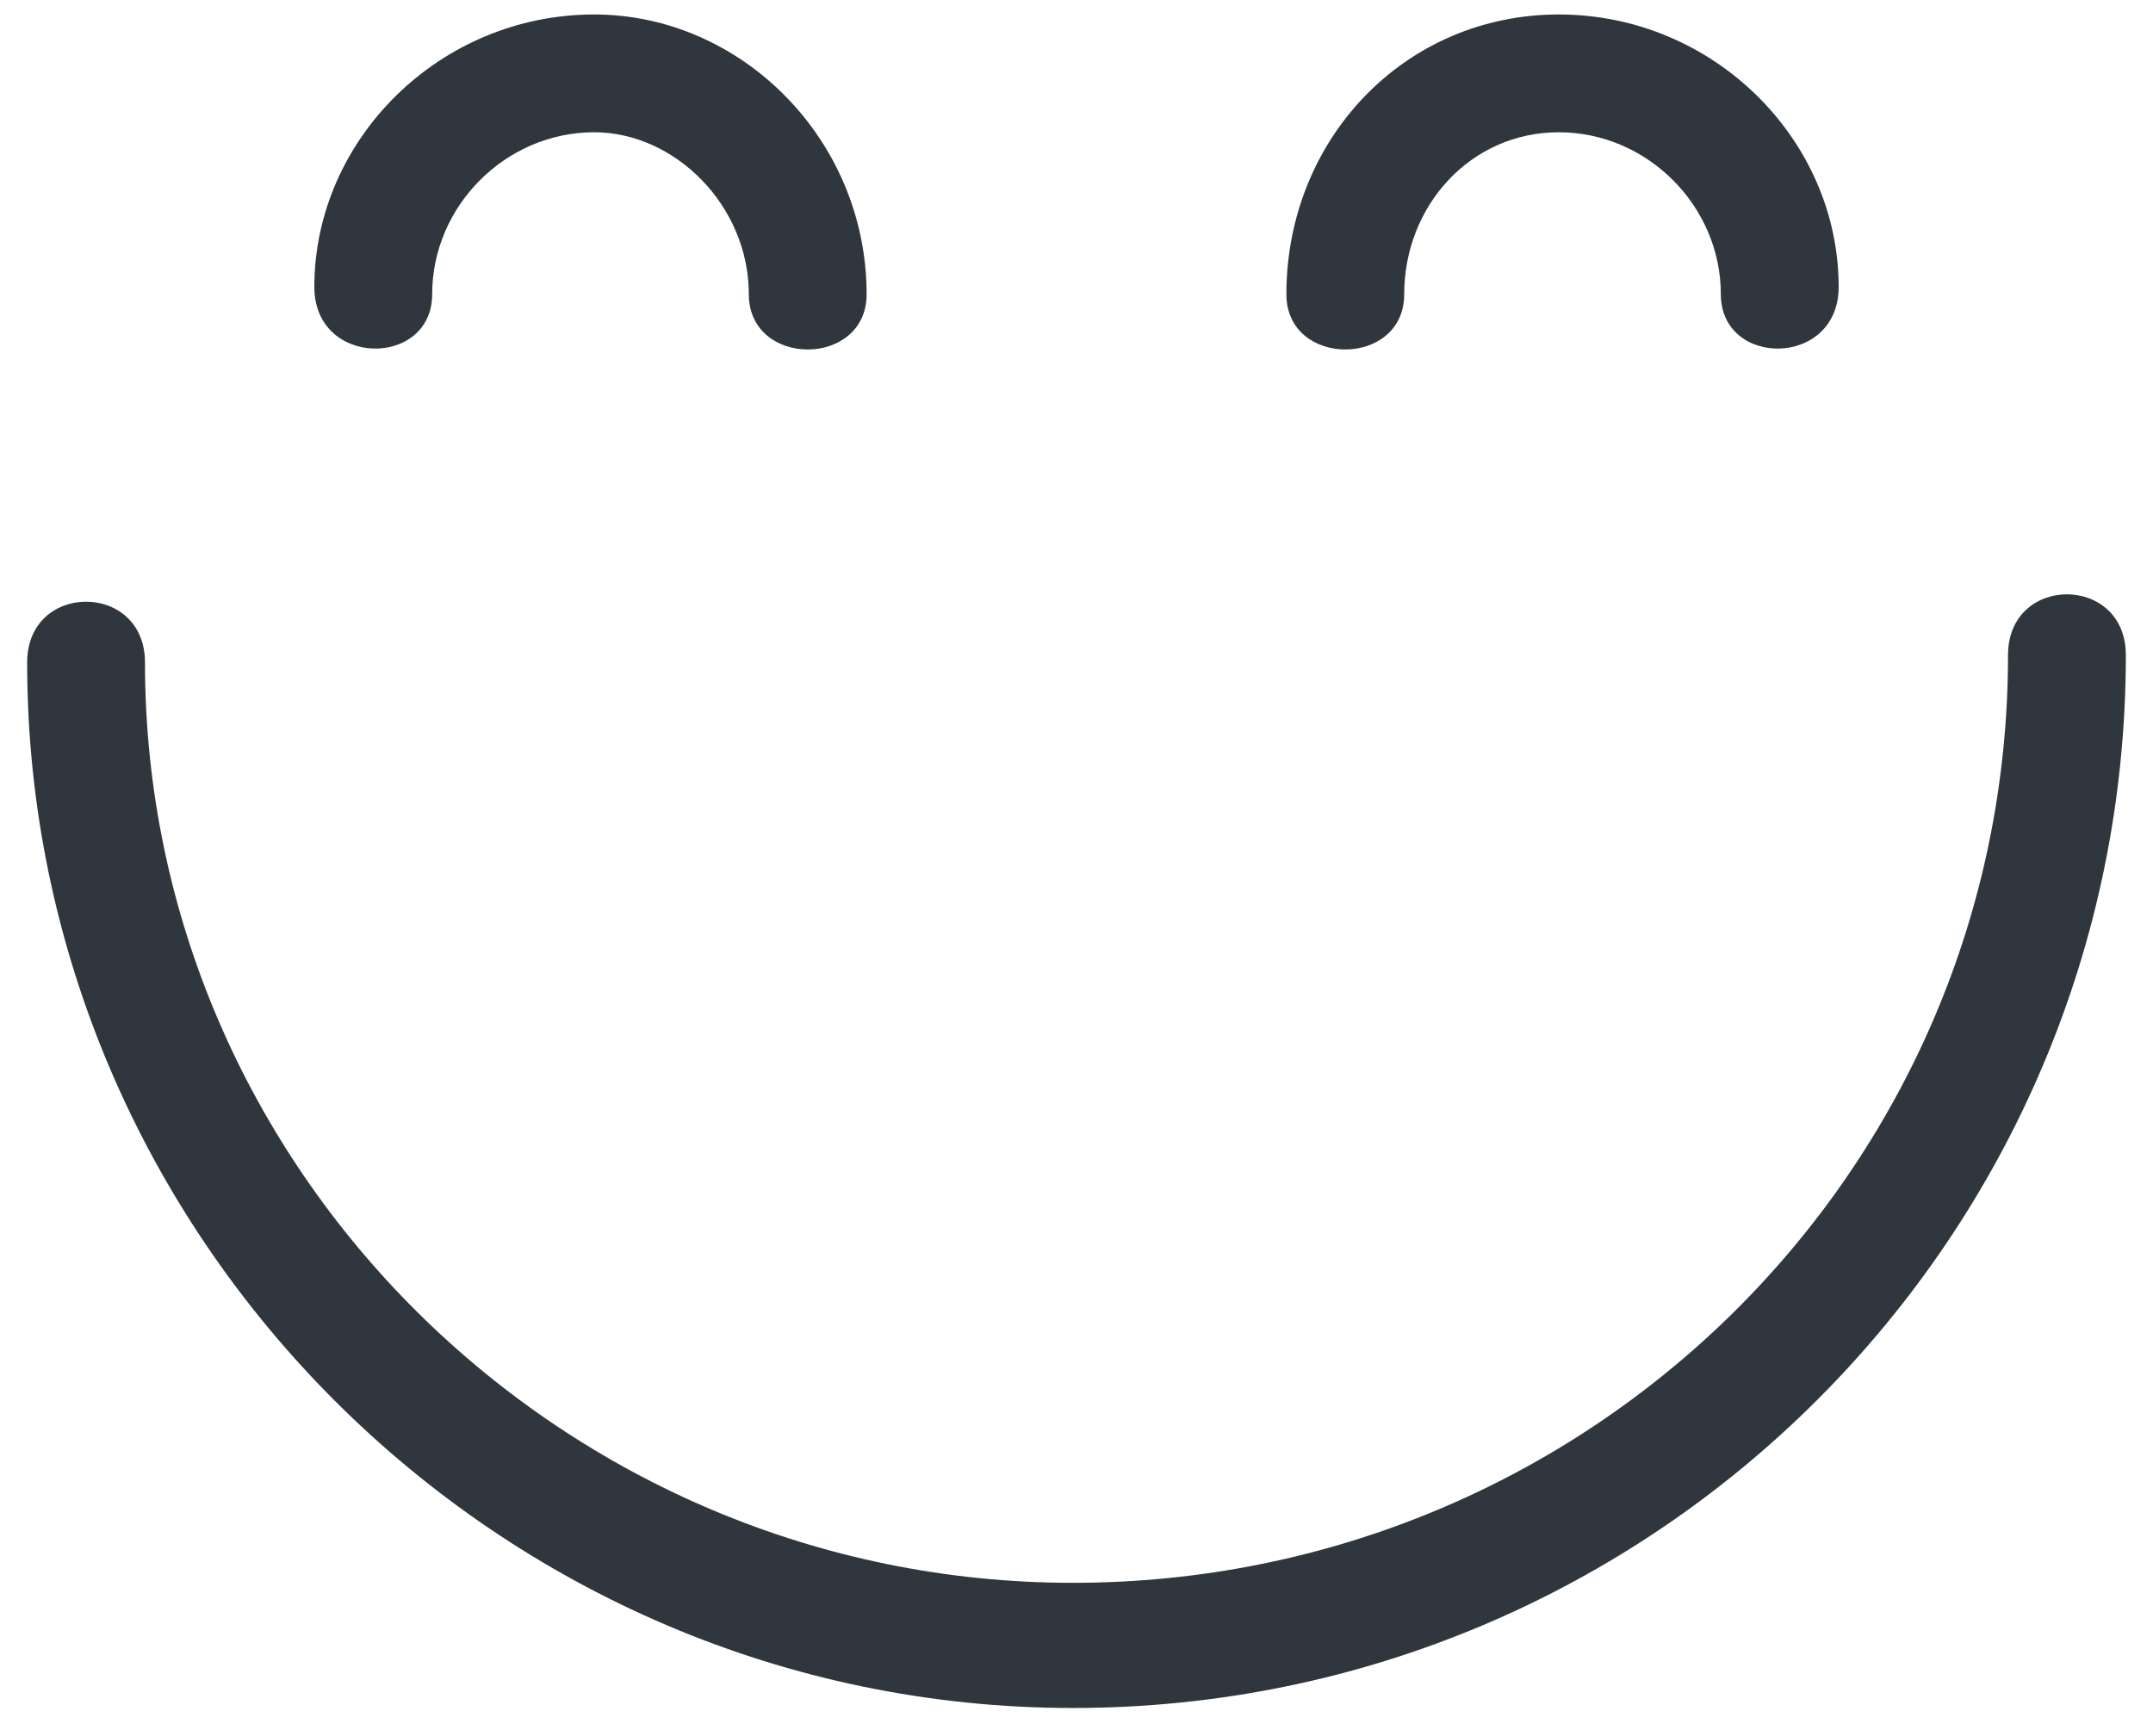
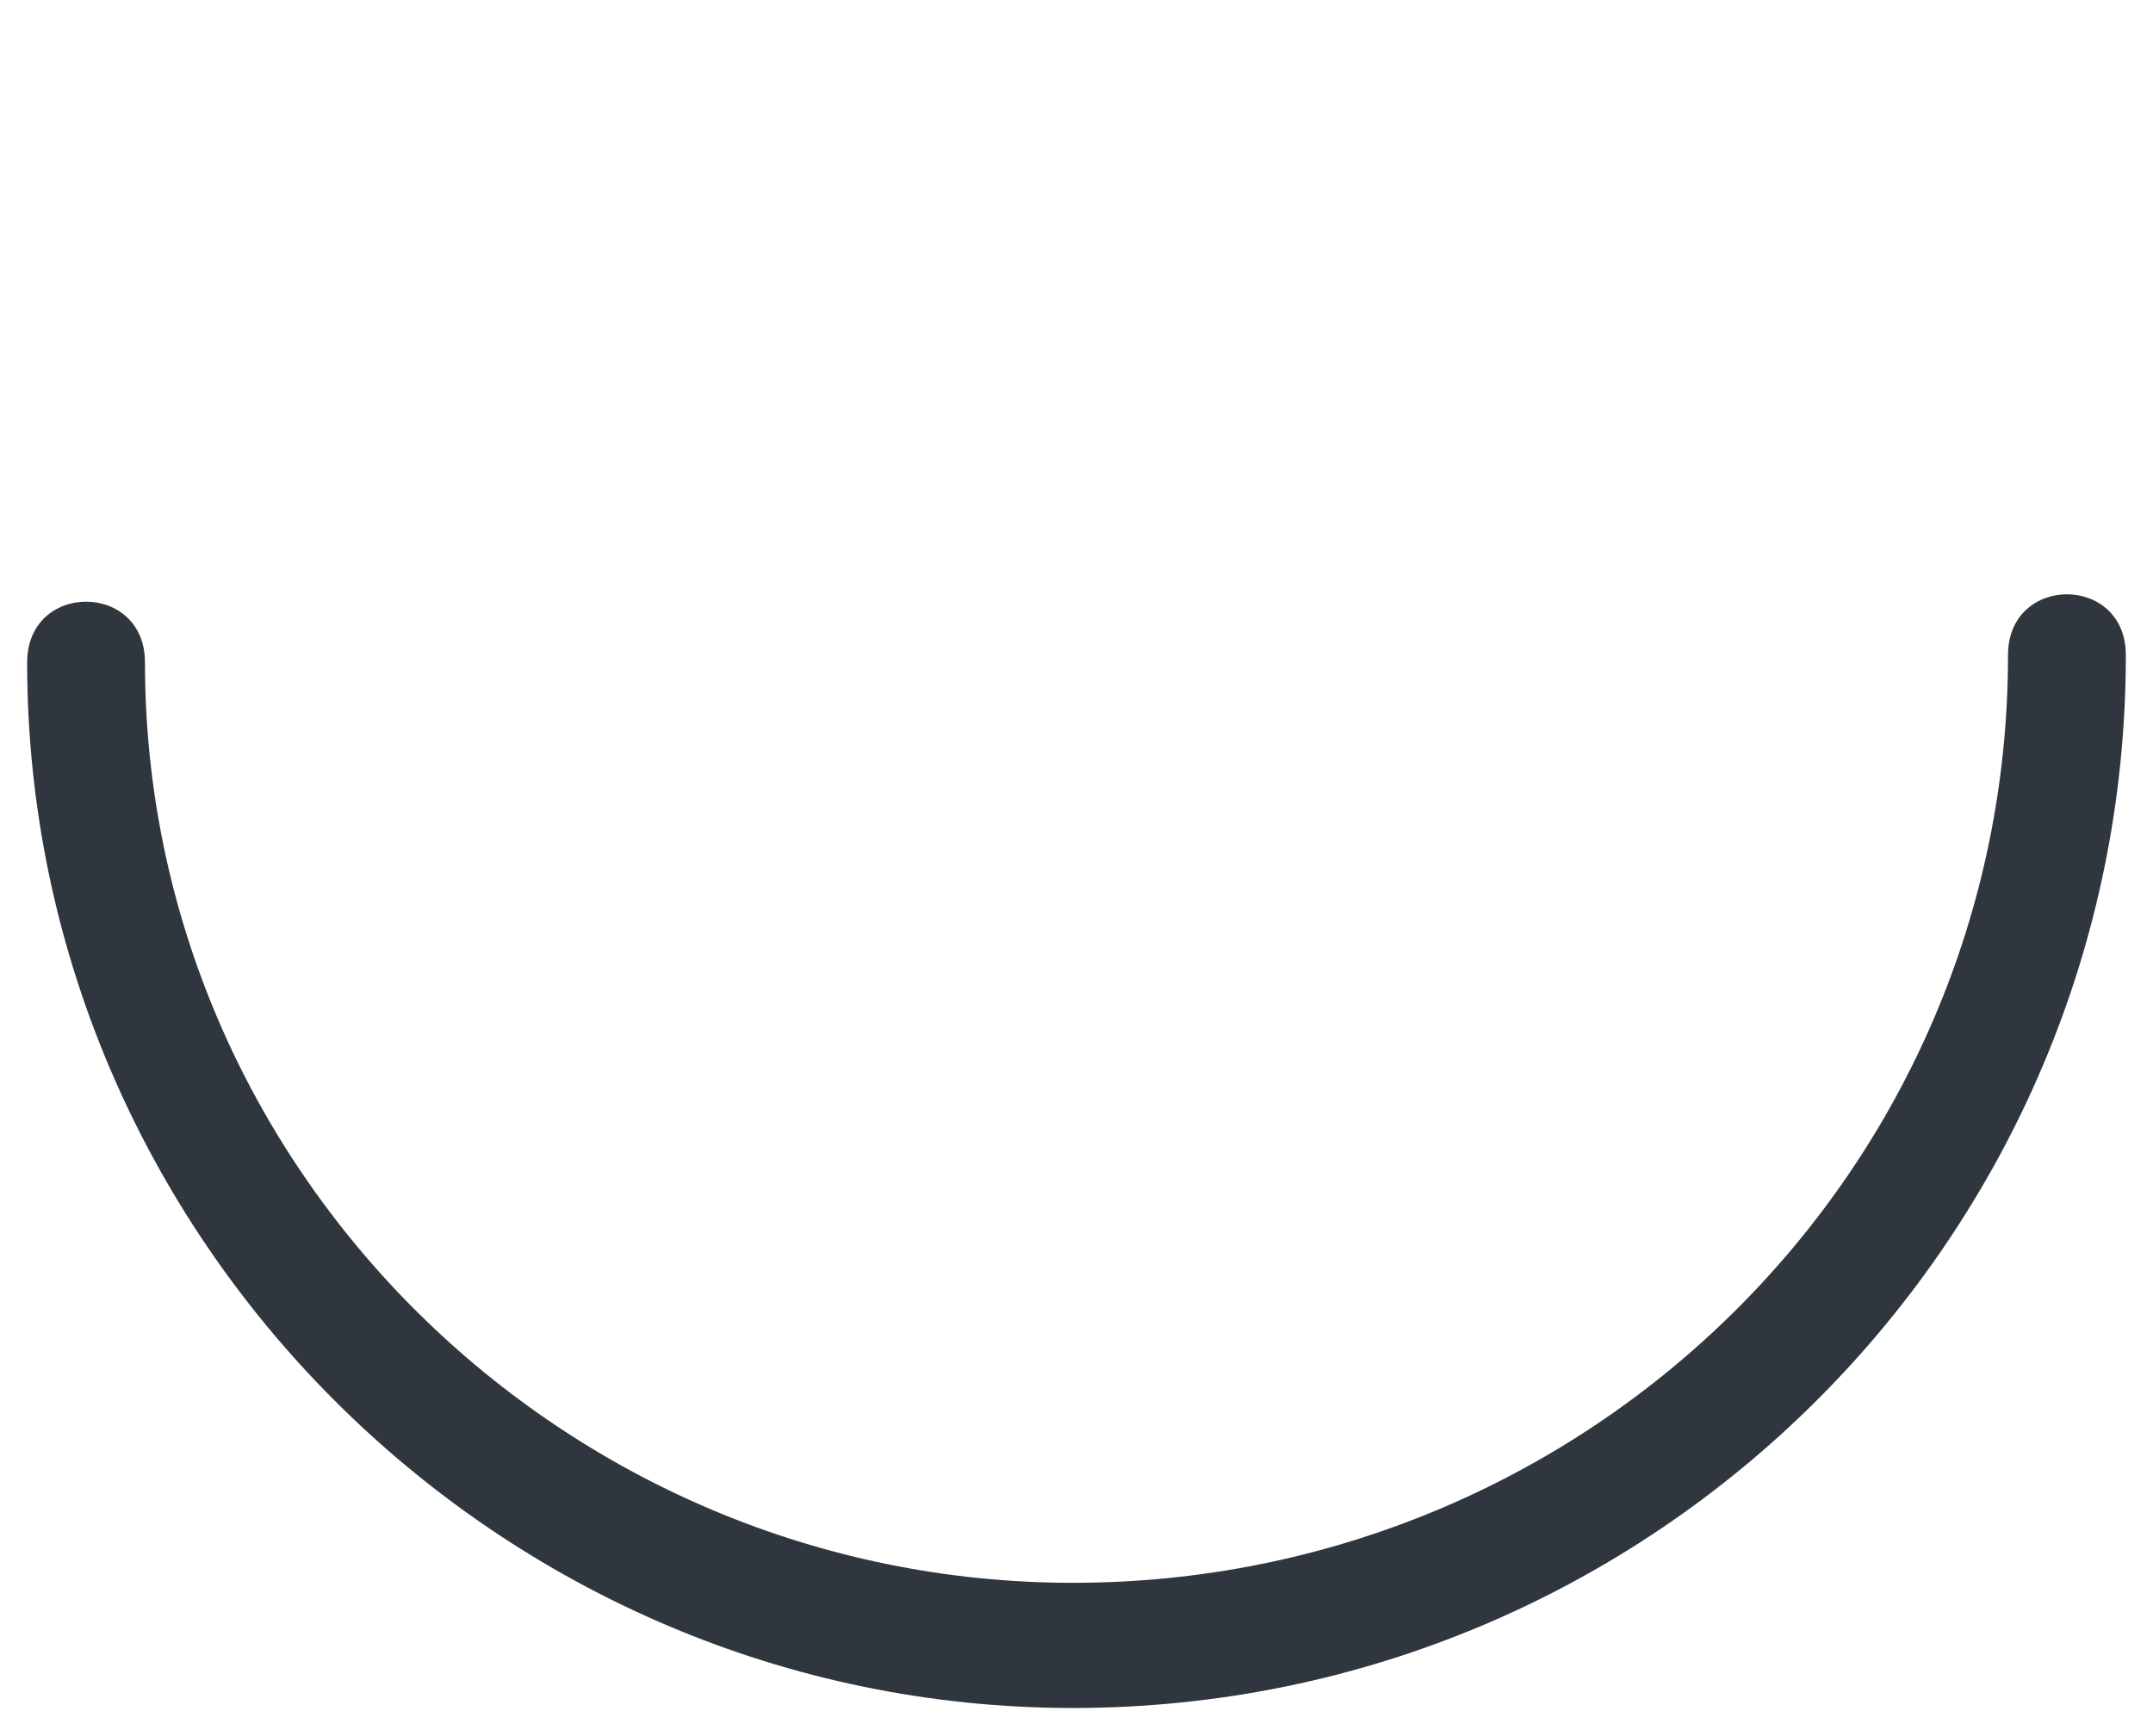
<svg xmlns="http://www.w3.org/2000/svg" width="62" height="50" viewBox="0 0 62 50" fill="none">
  <path d="M0.782 19.078C0.782 16.745 4.175 16.745 4.175 19.078C4.175 33.709 16.262 45.585 30.894 45.585C45.738 45.585 57.825 33.709 57.825 18.866C57.825 16.533 61.218 16.533 61.218 18.866C61.218 35.618 47.646 49.19 30.894 49.19C14.354 49.19 0.782 35.618 0.782 19.078Z" fill="#2F363D" />
-   <path d="M12.445 8.475C12.445 10.595 9.052 10.595 9.052 8.263C9.052 4.022 12.657 0.417 17.11 0.417C21.351 0.417 24.956 4.022 24.956 8.475C24.956 10.595 21.564 10.595 21.564 8.475C21.564 5.93 19.443 3.809 17.11 3.809C14.566 3.809 12.445 5.93 12.445 8.475Z" fill="#2F363D" />
-   <path d="M52.948 8.263C52.948 10.595 49.555 10.595 49.555 8.475C49.555 5.93 47.434 3.809 44.89 3.809C42.345 3.809 40.437 5.93 40.437 8.475C40.437 10.595 37.044 10.595 37.044 8.475C37.044 4.022 40.437 0.417 44.89 0.417C49.343 0.417 52.948 4.022 52.948 8.263Z" fill="#2F363D" />
</svg>